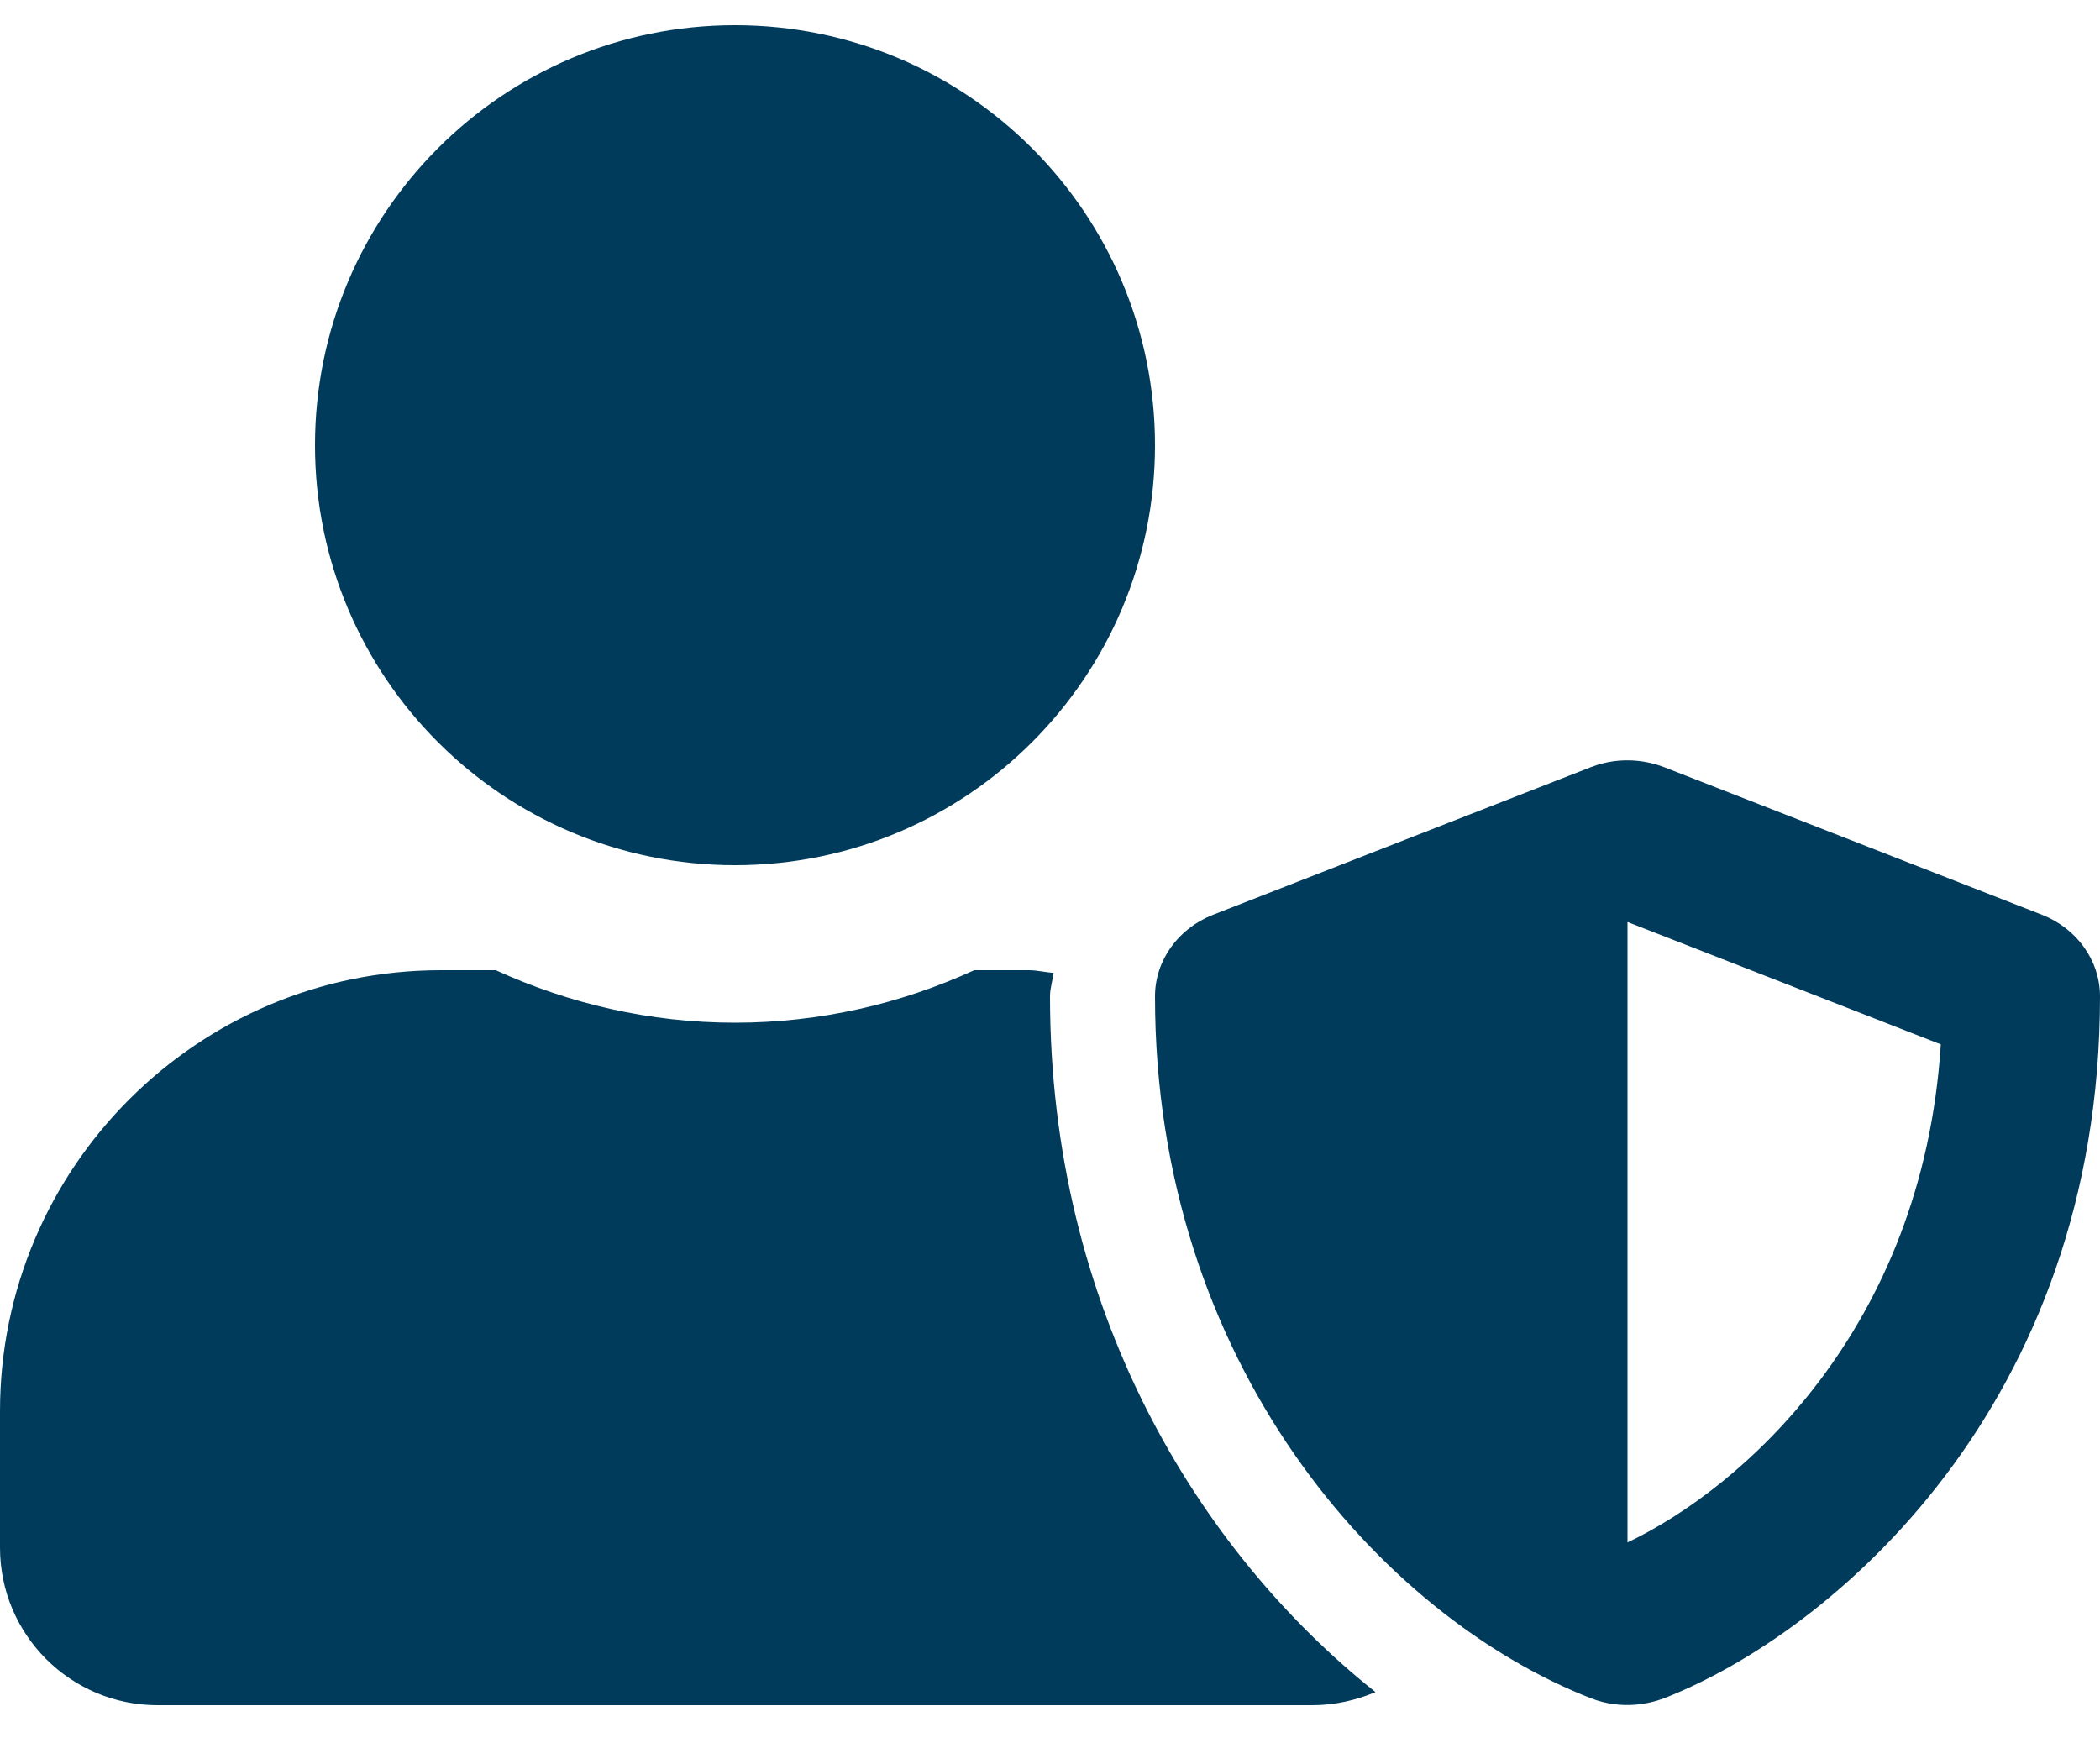
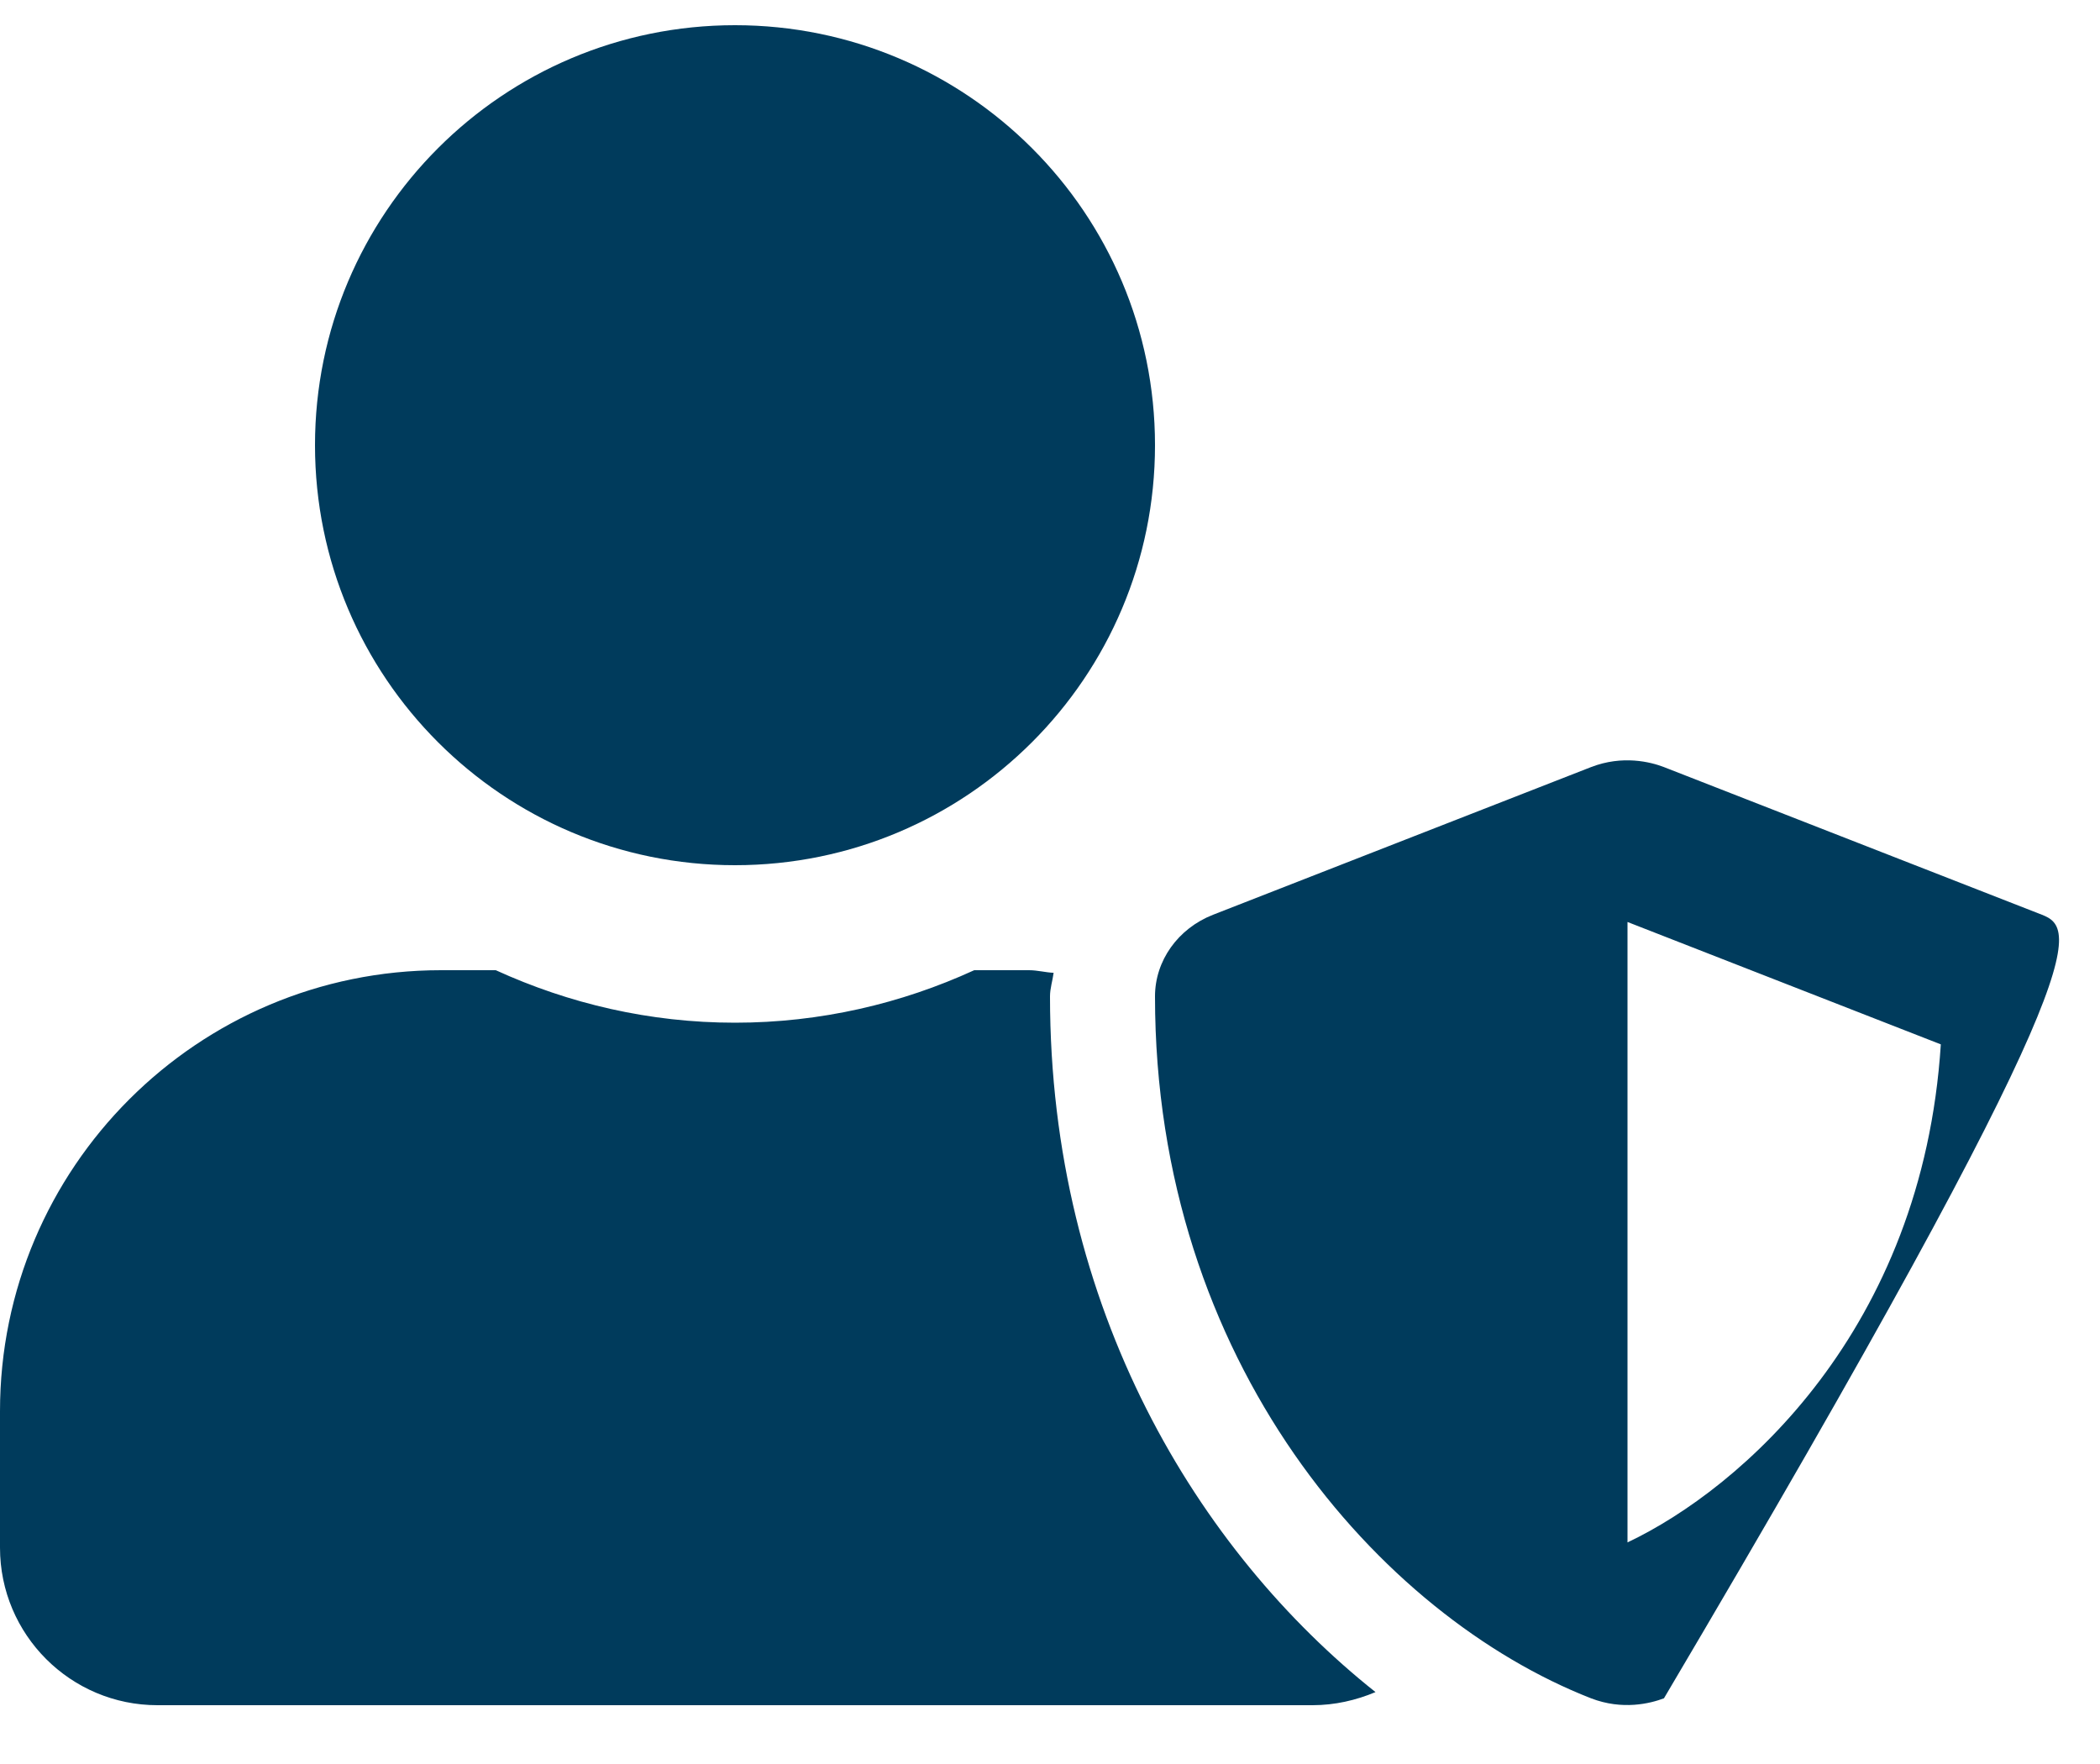
<svg xmlns="http://www.w3.org/2000/svg" width="25px" height="21px" viewBox="0 0 25 21" version="1.1">
  <title>BackgroundCheck</title>
  <g id="Industry-Page-Assets" stroke="none" stroke-width="1" fill="none" fill-rule="evenodd">
    <g id="Generic-Worker-Cards" transform="translate(-795, -1517)" fill="#003B5C">
      <g id="BackgroundCheck" transform="translate(795, 1517.3)">
-         <path d="M24.309,10.59 L19.809,8.832 C19.648,8.77 19.316,8.687 18.941,8.832 L14.441,10.59 C14.023,10.754 13.75,11.137 13.75,11.562 C13.75,15.922 16.434,18.937 18.941,19.918 C19.316,20.062 19.644,19.98 19.809,19.918 C21.812,19.137 25,16.426 25,11.562 C25,11.137 24.727,10.754 24.309,10.59 Z M19.375,18.062 L19.375,10.676 L23.105,12.133 C22.887,15.535 20.726,17.422 19.375,18.062 Z M8.75,10 C11.512,10 13.75,7.762 13.75,5 C13.75,2.238 11.512,0 8.75,0 C5.988,0 3.75,2.238 3.75,5 C3.75,7.762 5.988,10 8.75,10 Z M12.5,11.562 C12.5,11.465 12.531,11.375 12.543,11.281 C12.445,11.277 12.352,11.25 12.25,11.25 L11.598,11.25 C10.73,11.648 9.766,11.875 8.75,11.875 C7.734,11.875 6.773,11.648 5.902,11.25 L5.25,11.25 C2.352,11.25 0,13.602 0,16.5 L0,18.125 C0,19.16 0.84,20 1.875,20 L15.625,20 C15.891,20 16.144,19.941 16.375,19.844 C14.266,18.168 12.5,15.285 12.5,11.562 Z" id="Shape" fill-rule="nonzero" />
+         <path d="M24.309,10.59 L19.809,8.832 C19.648,8.77 19.316,8.687 18.941,8.832 L14.441,10.59 C14.023,10.754 13.75,11.137 13.75,11.562 C13.75,15.922 16.434,18.937 18.941,19.918 C19.316,20.062 19.644,19.98 19.809,19.918 C25,11.137 24.727,10.754 24.309,10.59 Z M19.375,18.062 L19.375,10.676 L23.105,12.133 C22.887,15.535 20.726,17.422 19.375,18.062 Z M8.75,10 C11.512,10 13.75,7.762 13.75,5 C13.75,2.238 11.512,0 8.75,0 C5.988,0 3.75,2.238 3.75,5 C3.75,7.762 5.988,10 8.75,10 Z M12.5,11.562 C12.5,11.465 12.531,11.375 12.543,11.281 C12.445,11.277 12.352,11.25 12.25,11.25 L11.598,11.25 C10.73,11.648 9.766,11.875 8.75,11.875 C7.734,11.875 6.773,11.648 5.902,11.25 L5.25,11.25 C2.352,11.25 0,13.602 0,16.5 L0,18.125 C0,19.16 0.84,20 1.875,20 L15.625,20 C15.891,20 16.144,19.941 16.375,19.844 C14.266,18.168 12.5,15.285 12.5,11.562 Z" id="Shape" fill-rule="nonzero" />
      </g>
    </g>
  </g>
</svg>